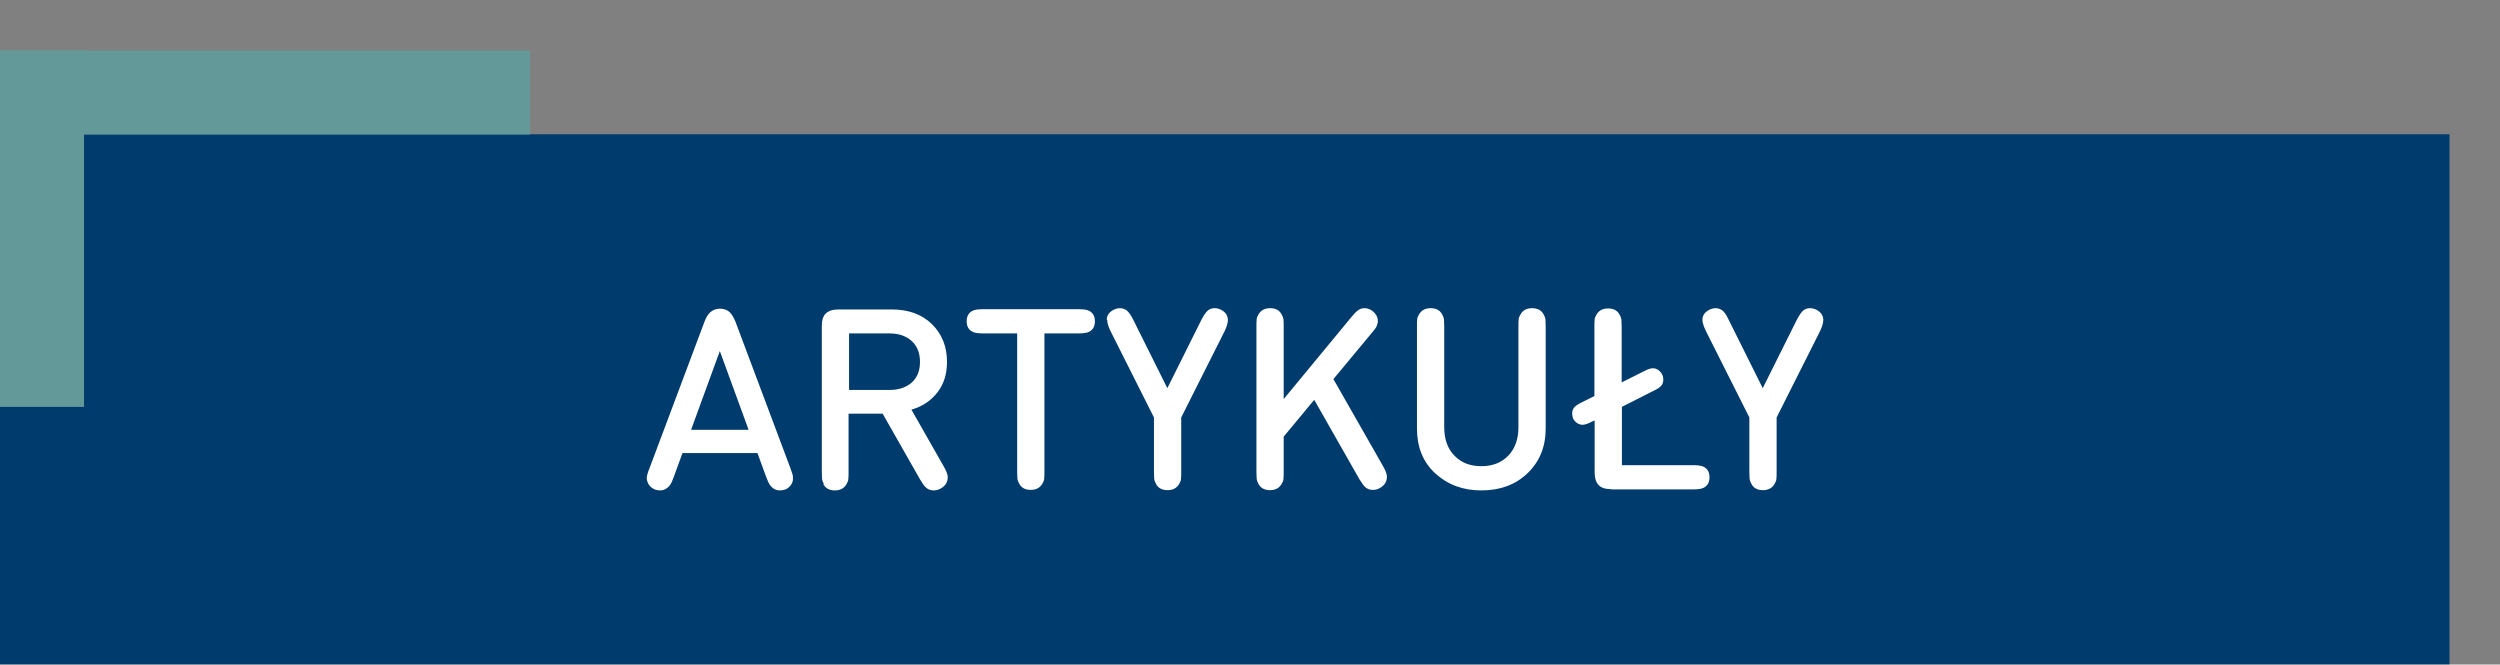
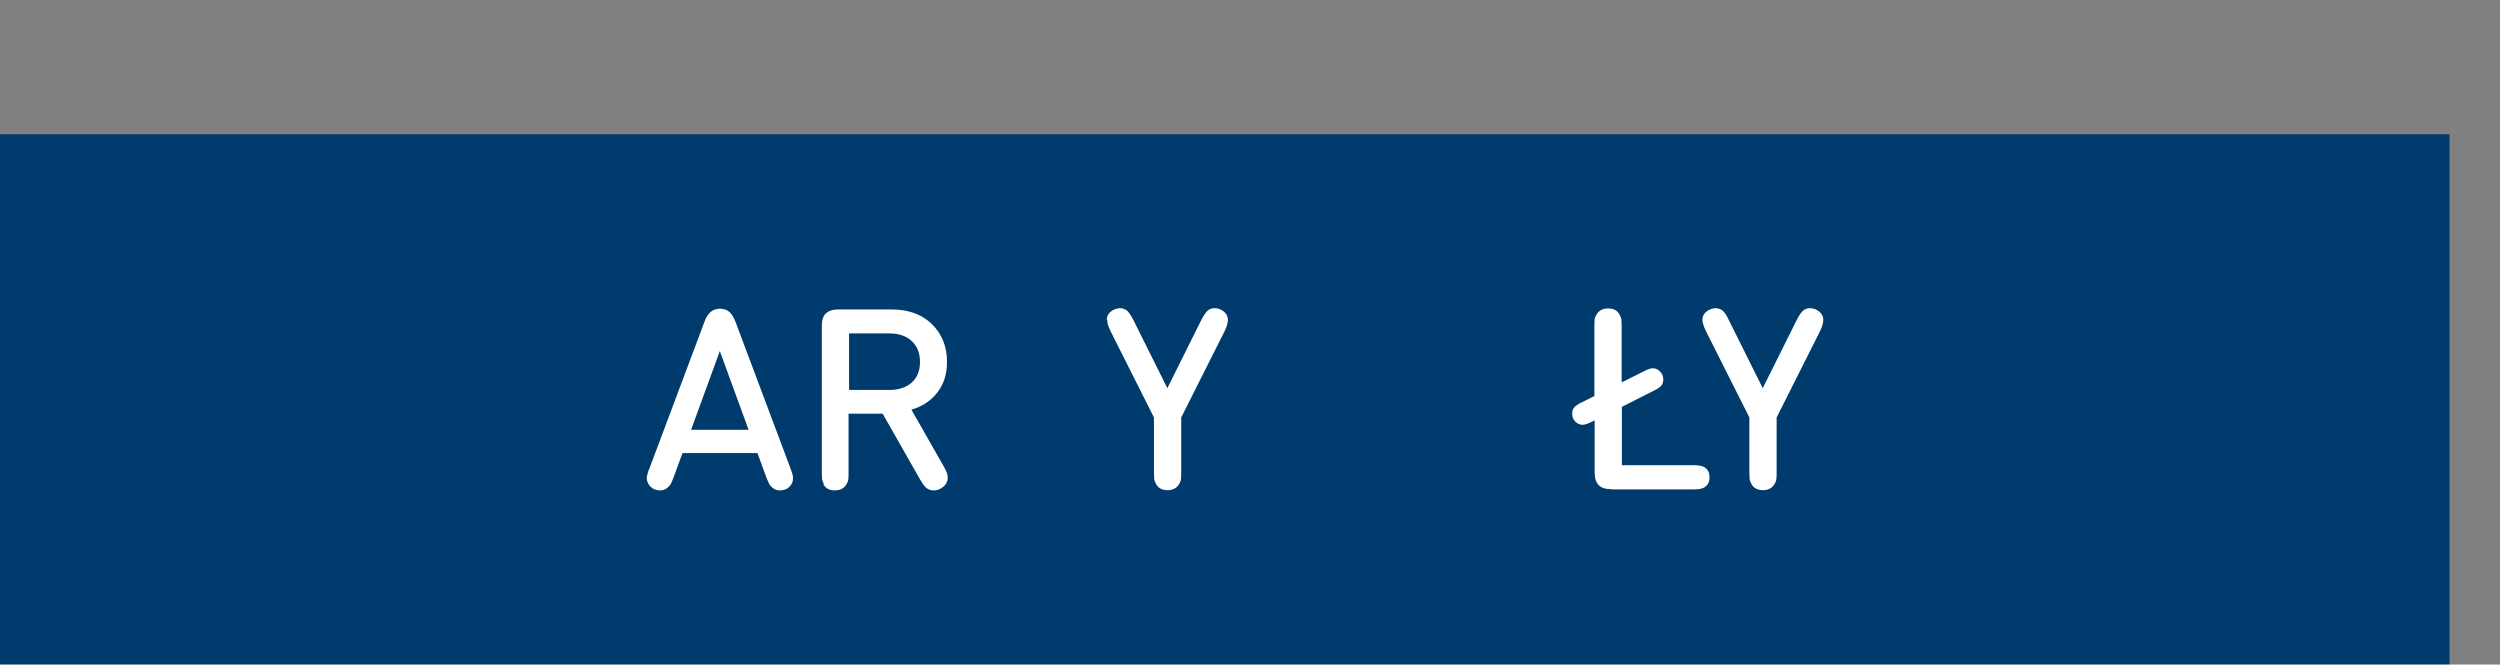
<svg xmlns="http://www.w3.org/2000/svg" id="Warstwa_1" viewBox="0 0 99.05 26.33">
  <rect x="0" y="0" width="99.05" height="26.33" fill="#808080" stroke="none" />
  <defs>
    <style>      .cls-1 {        fill: #fff;      }      .cls-2 {        fill: #003b6d;      }      .cls-3 {        fill: #649999;      }    </style>
  </defs>
  <rect class="cls-2" y="5.32" width="97.05" height="21" />
-   <rect class="cls-3" y="2" width="21" height="3.33" />
-   <rect class="cls-3" y="2" width="3.33" height="14.12" />
  <g>
    <path class="cls-1" d="M29.99,17.95h-2.95l-.35.96c-.05.12-.08.21-.12.27-.03.05-.07.1-.12.14-.09.07-.18.11-.29.11-.16,0-.29-.05-.4-.16-.06-.07-.1-.14-.12-.22-.02-.08-.02-.16,0-.22.02-.07.04-.16.09-.27l2.18-5.81c.06-.17.14-.29.22-.37.11-.1.24-.15.4-.15s.29.05.39.15c.08.08.15.2.22.37l2.18,5.81c.04.11.07.2.09.27.01.07.01.14,0,.22-.02.08-.06.16-.12.22-.1.11-.23.16-.4.16-.11,0-.21-.04-.29-.11-.05-.04-.09-.09-.12-.14-.03-.06-.07-.14-.12-.27l-.35-.96ZM29.66,17.03l-1.14-3.12-1.14,3.12h2.28Z" />
    <path class="cls-1" d="M32.64,19.17c-.04-.07-.06-.13-.07-.19,0-.06-.01-.16-.01-.3v-5.76c0-.23.05-.4.16-.5.1-.1.27-.16.5-.16h2.1c.67,0,1.2.19,1.6.58s.6.89.6,1.5c0,.49-.13.89-.39,1.22-.26.33-.6.55-1.02.67l1.27,2.23c.11.19.17.34.17.44,0,.19-.08.34-.27.45-.08.05-.18.08-.29.08-.12,0-.22-.04-.3-.11-.08-.07-.15-.18-.24-.33l-1.48-2.6h-1.35v2.3c0,.14,0,.24-.01.3,0,.06-.03.12-.07.19-.09.16-.24.25-.46.25s-.37-.08-.46-.25ZM35.24,13.21h-1.6v2.24h1.6c.37,0,.66-.1.88-.29.22-.2.33-.47.33-.82s-.11-.63-.33-.83-.51-.3-.88-.3Z" />
  </g>
  <g>
-     <path class="cls-1" d="M43.38,12.73c0,.19-.07.33-.22.41-.09.05-.23.07-.44.07h-1.34v5.46c0,.14,0,.24-.01.3,0,.06-.03.12-.07.19-.09.16-.24.25-.46.25s-.37-.08-.46-.25c-.04-.07-.06-.13-.07-.19,0-.06-.01-.16-.01-.3v-5.46h-1.34c-.21,0-.35-.02-.44-.07-.15-.08-.22-.22-.22-.41s.07-.33.22-.41c.09-.05.23-.07.44-.07h3.76c.21,0,.35.02.44.07.15.08.22.22.22.41Z" />
    <path class="cls-1" d="M43.85,12.67c0-.18.1-.31.28-.4.08-.04.17-.06.25-.06s.17.03.25.08c.08.06.17.18.27.38l1.35,2.71,1.35-2.71c.1-.19.19-.32.27-.38.07-.05.15-.08.25-.08s.17.02.25.06c.18.09.27.22.28.4,0,.11-.04.26-.13.45l-1.72,3.42v2.14c0,.14,0,.24-.01.3,0,.06-.03.12-.07.19-.09.16-.24.25-.46.25s-.37-.08-.46-.25c-.04-.07-.06-.13-.07-.19,0-.06-.01-.16-.01-.3v-2.14l-1.72-3.42c-.09-.19-.14-.34-.13-.45Z" />
-     <path class="cls-1" d="M50.86,18.68c0,.14,0,.24-.01.3,0,.06-.03.12-.07.19-.09.16-.24.25-.46.25s-.37-.08-.46-.25c-.04-.07-.06-.13-.07-.19,0-.06-.01-.16-.01-.3v-5.73c0-.14,0-.24.01-.3,0-.06.03-.12.07-.19.09-.16.24-.25.46-.25s.37.08.46.25c.04.07.06.13.07.19s.01.16.01.3v2.86l2.7-3.27c.1-.12.18-.2.25-.25s.15-.08.25-.08c.12,0,.23.04.33.12.13.11.2.24.2.39,0,.07-.02.14-.05.21s-.1.15-.19.26l-1.52,1.83,1.95,3.42c.11.19.17.34.17.44,0,.19-.08.34-.27.45-.08.05-.18.08-.29.08-.12,0-.22-.04-.3-.11-.07-.07-.15-.18-.24-.33l-1.78-3.13-1.21,1.46v1.38Z" />
-     <path class="cls-1" d="M60.52,18.75c-.48.46-1.09.68-1.83.68s-1.34-.23-1.83-.68-.72-1.05-.72-1.78v-4.02c0-.14,0-.24.01-.3,0-.06.03-.12.07-.19.09-.16.24-.25.46-.25s.37.08.46.25c.04.07.06.13.07.19,0,.06.01.16.01.3v3.97c0,.48.13.85.4,1.13s.62.42,1.07.42.8-.14,1.07-.42.4-.66.4-1.13v-3.97c0-.14,0-.24.01-.3,0-.06.03-.12.07-.19.09-.16.24-.25.46-.25s.37.08.46.25c.04.07.06.13.07.19,0,.06.01.16.01.3v4.02c0,.73-.24,1.32-.72,1.78Z" />
    <path class="cls-1" d="M63.84,19.38c-.23,0-.4-.05-.5-.16-.1-.1-.16-.27-.16-.5v-2.06l-.12.05c-.15.08-.27.12-.36.12-.1,0-.2-.04-.28-.12-.09-.08-.13-.19-.13-.33,0-.1.03-.19.09-.25.06-.06.16-.13.29-.19l.5-.25v-2.73c0-.14,0-.24.01-.3,0-.06.03-.12.07-.19.09-.16.24-.25.46-.25s.37.08.46.25c.04.07.06.13.07.19,0,.06.01.16.01.3v2.19l.88-.44c.15-.08.27-.12.36-.12.1,0,.19.04.27.12.09.08.14.19.14.33,0,.1-.03.19-.09.25-.06.07-.16.13-.29.19l-1.26.64v2.31h2.81c.21,0,.35.02.44.07.15.08.22.22.22.41s-.07.33-.22.41c-.09.05-.23.07-.44.07h-3.23Z" />
  </g>
  <path class="cls-1" d="M67.45,12.67c0-.18.1-.31.28-.4.08-.04.17-.06.25-.06s.17.03.25.08c.08.06.17.18.26.38l1.35,2.71,1.35-2.71c.1-.19.19-.32.27-.38.07-.05.15-.08.24-.08s.18.02.26.06c.18.09.27.22.28.4,0,.11-.04.26-.13.45l-1.72,3.42v2.14c0,.14,0,.24-.01.3,0,.06-.03.12-.07.19-.09.16-.24.25-.46.25s-.37-.08-.46-.25c-.04-.07-.06-.13-.07-.19,0-.06-.01-.16-.01-.3v-2.14l-1.72-3.42c-.09-.19-.14-.34-.14-.45Z" />
</svg>